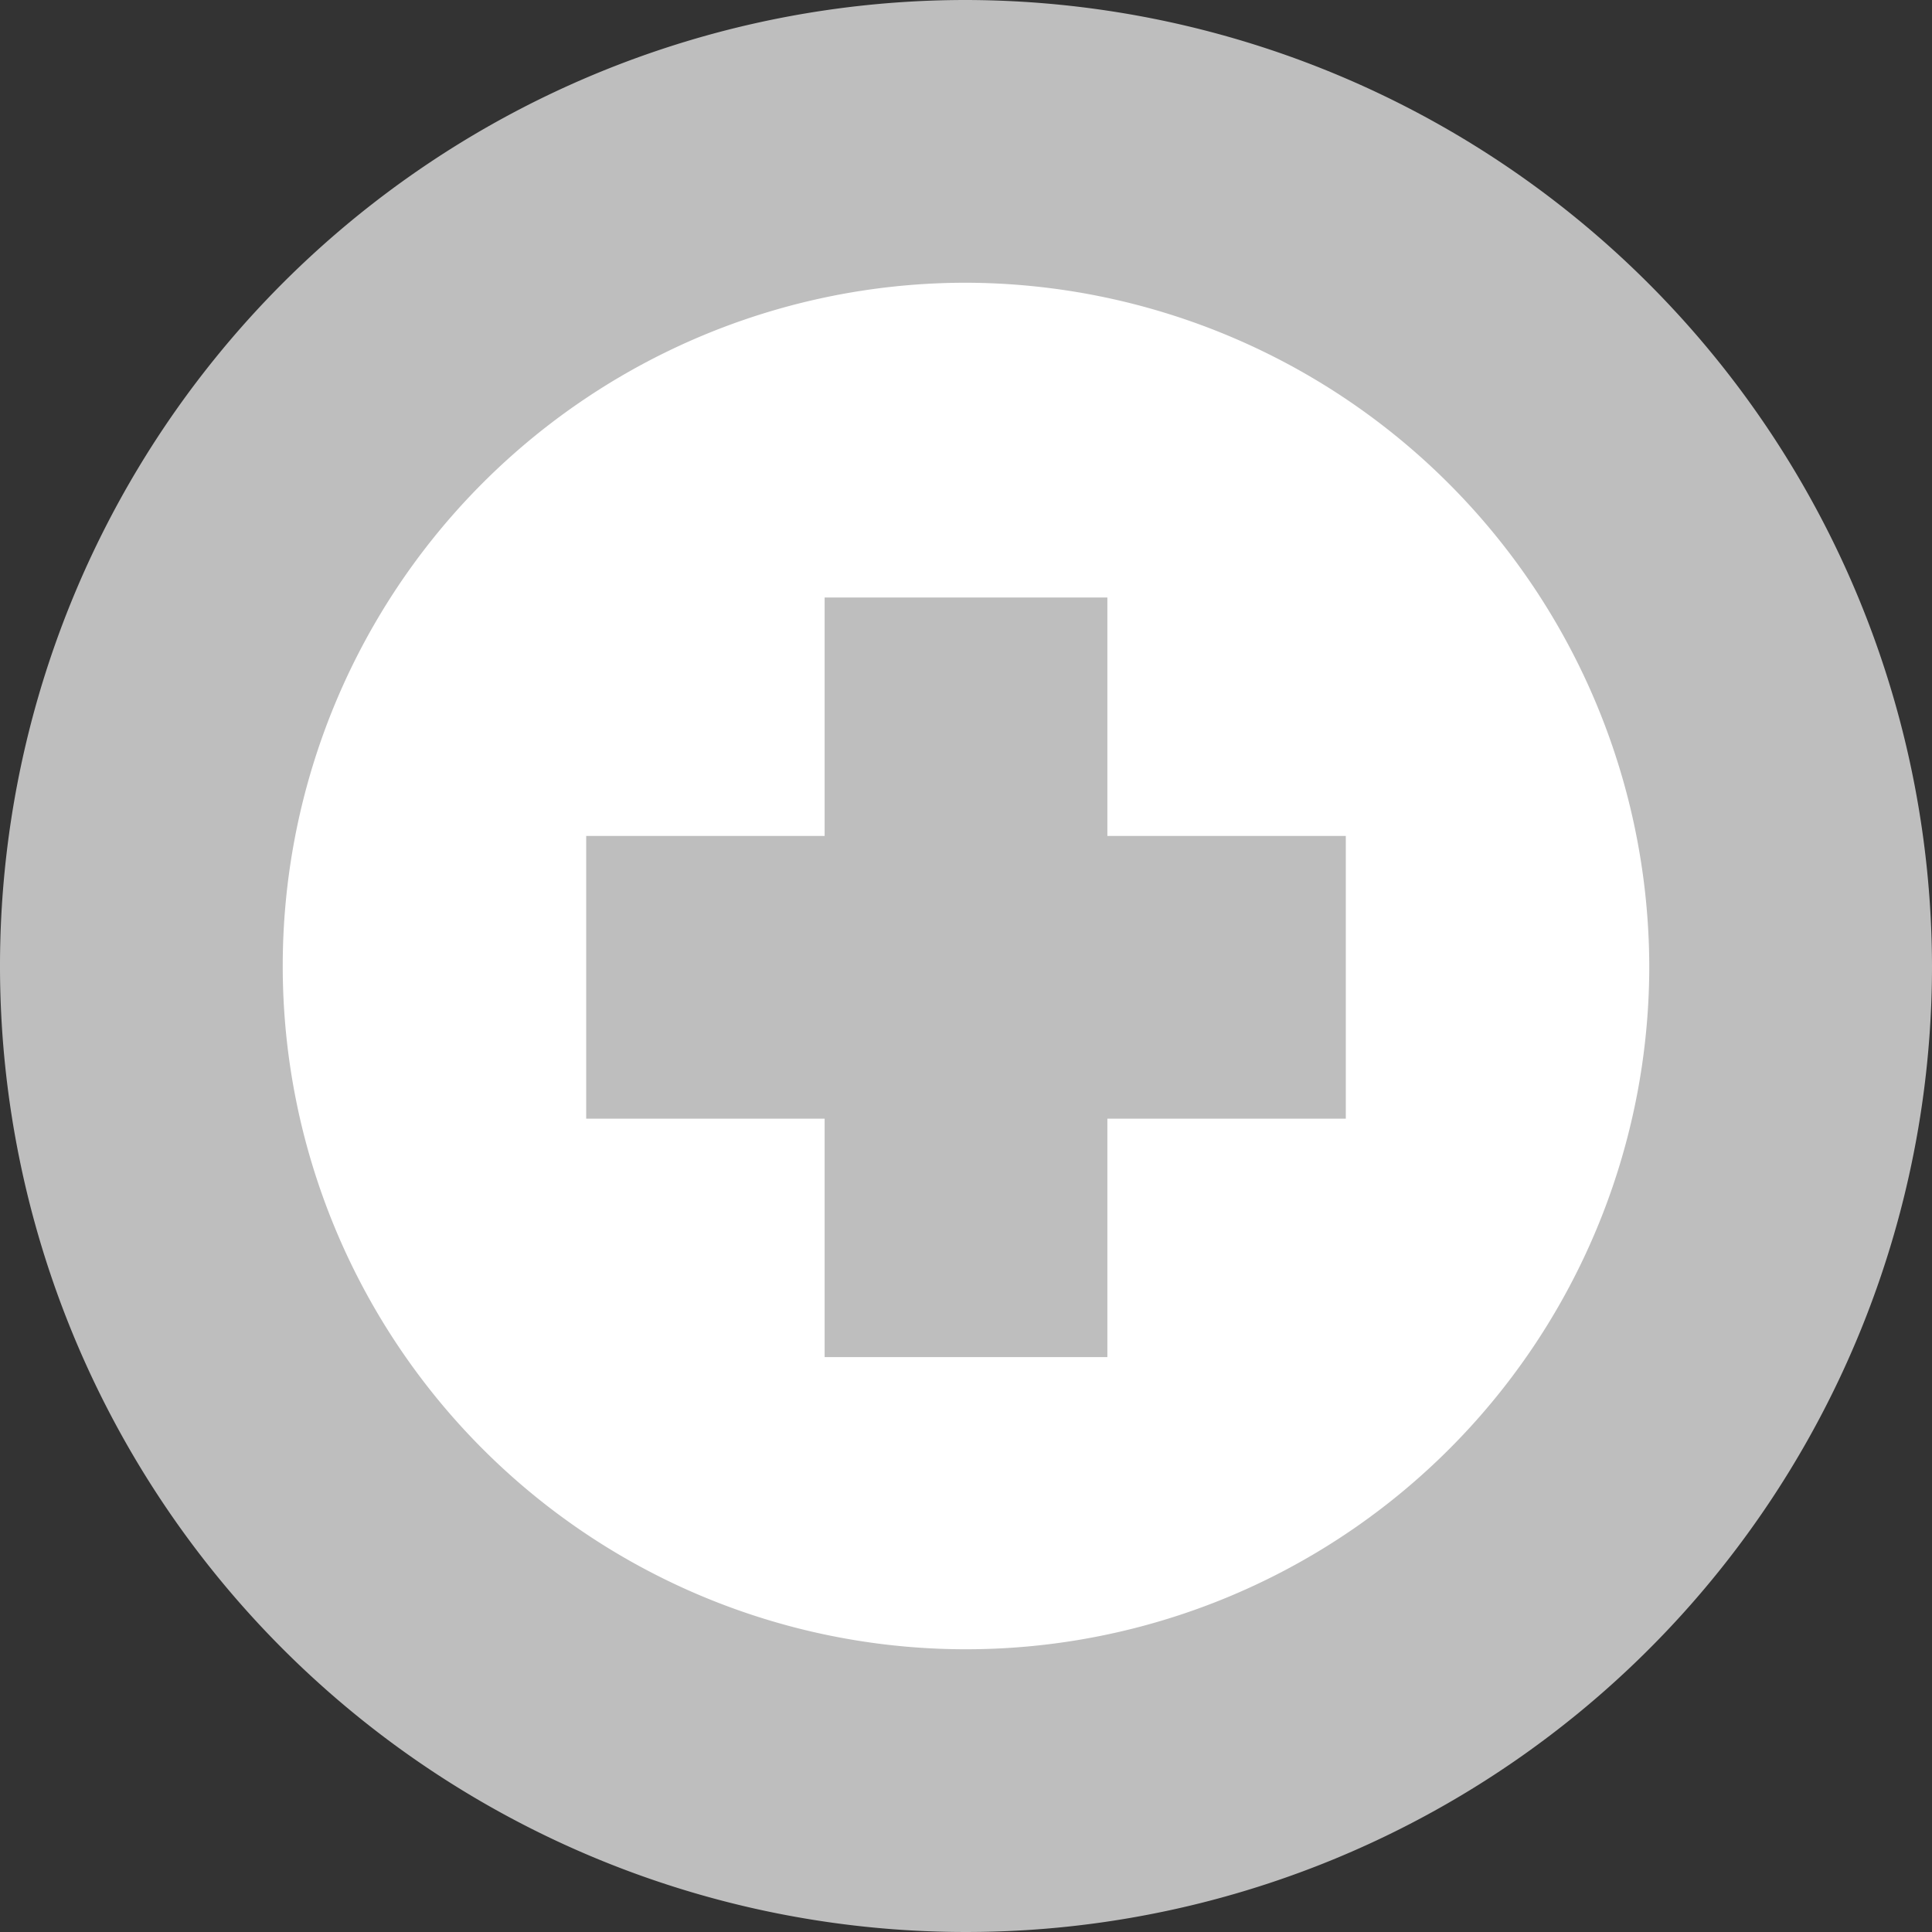
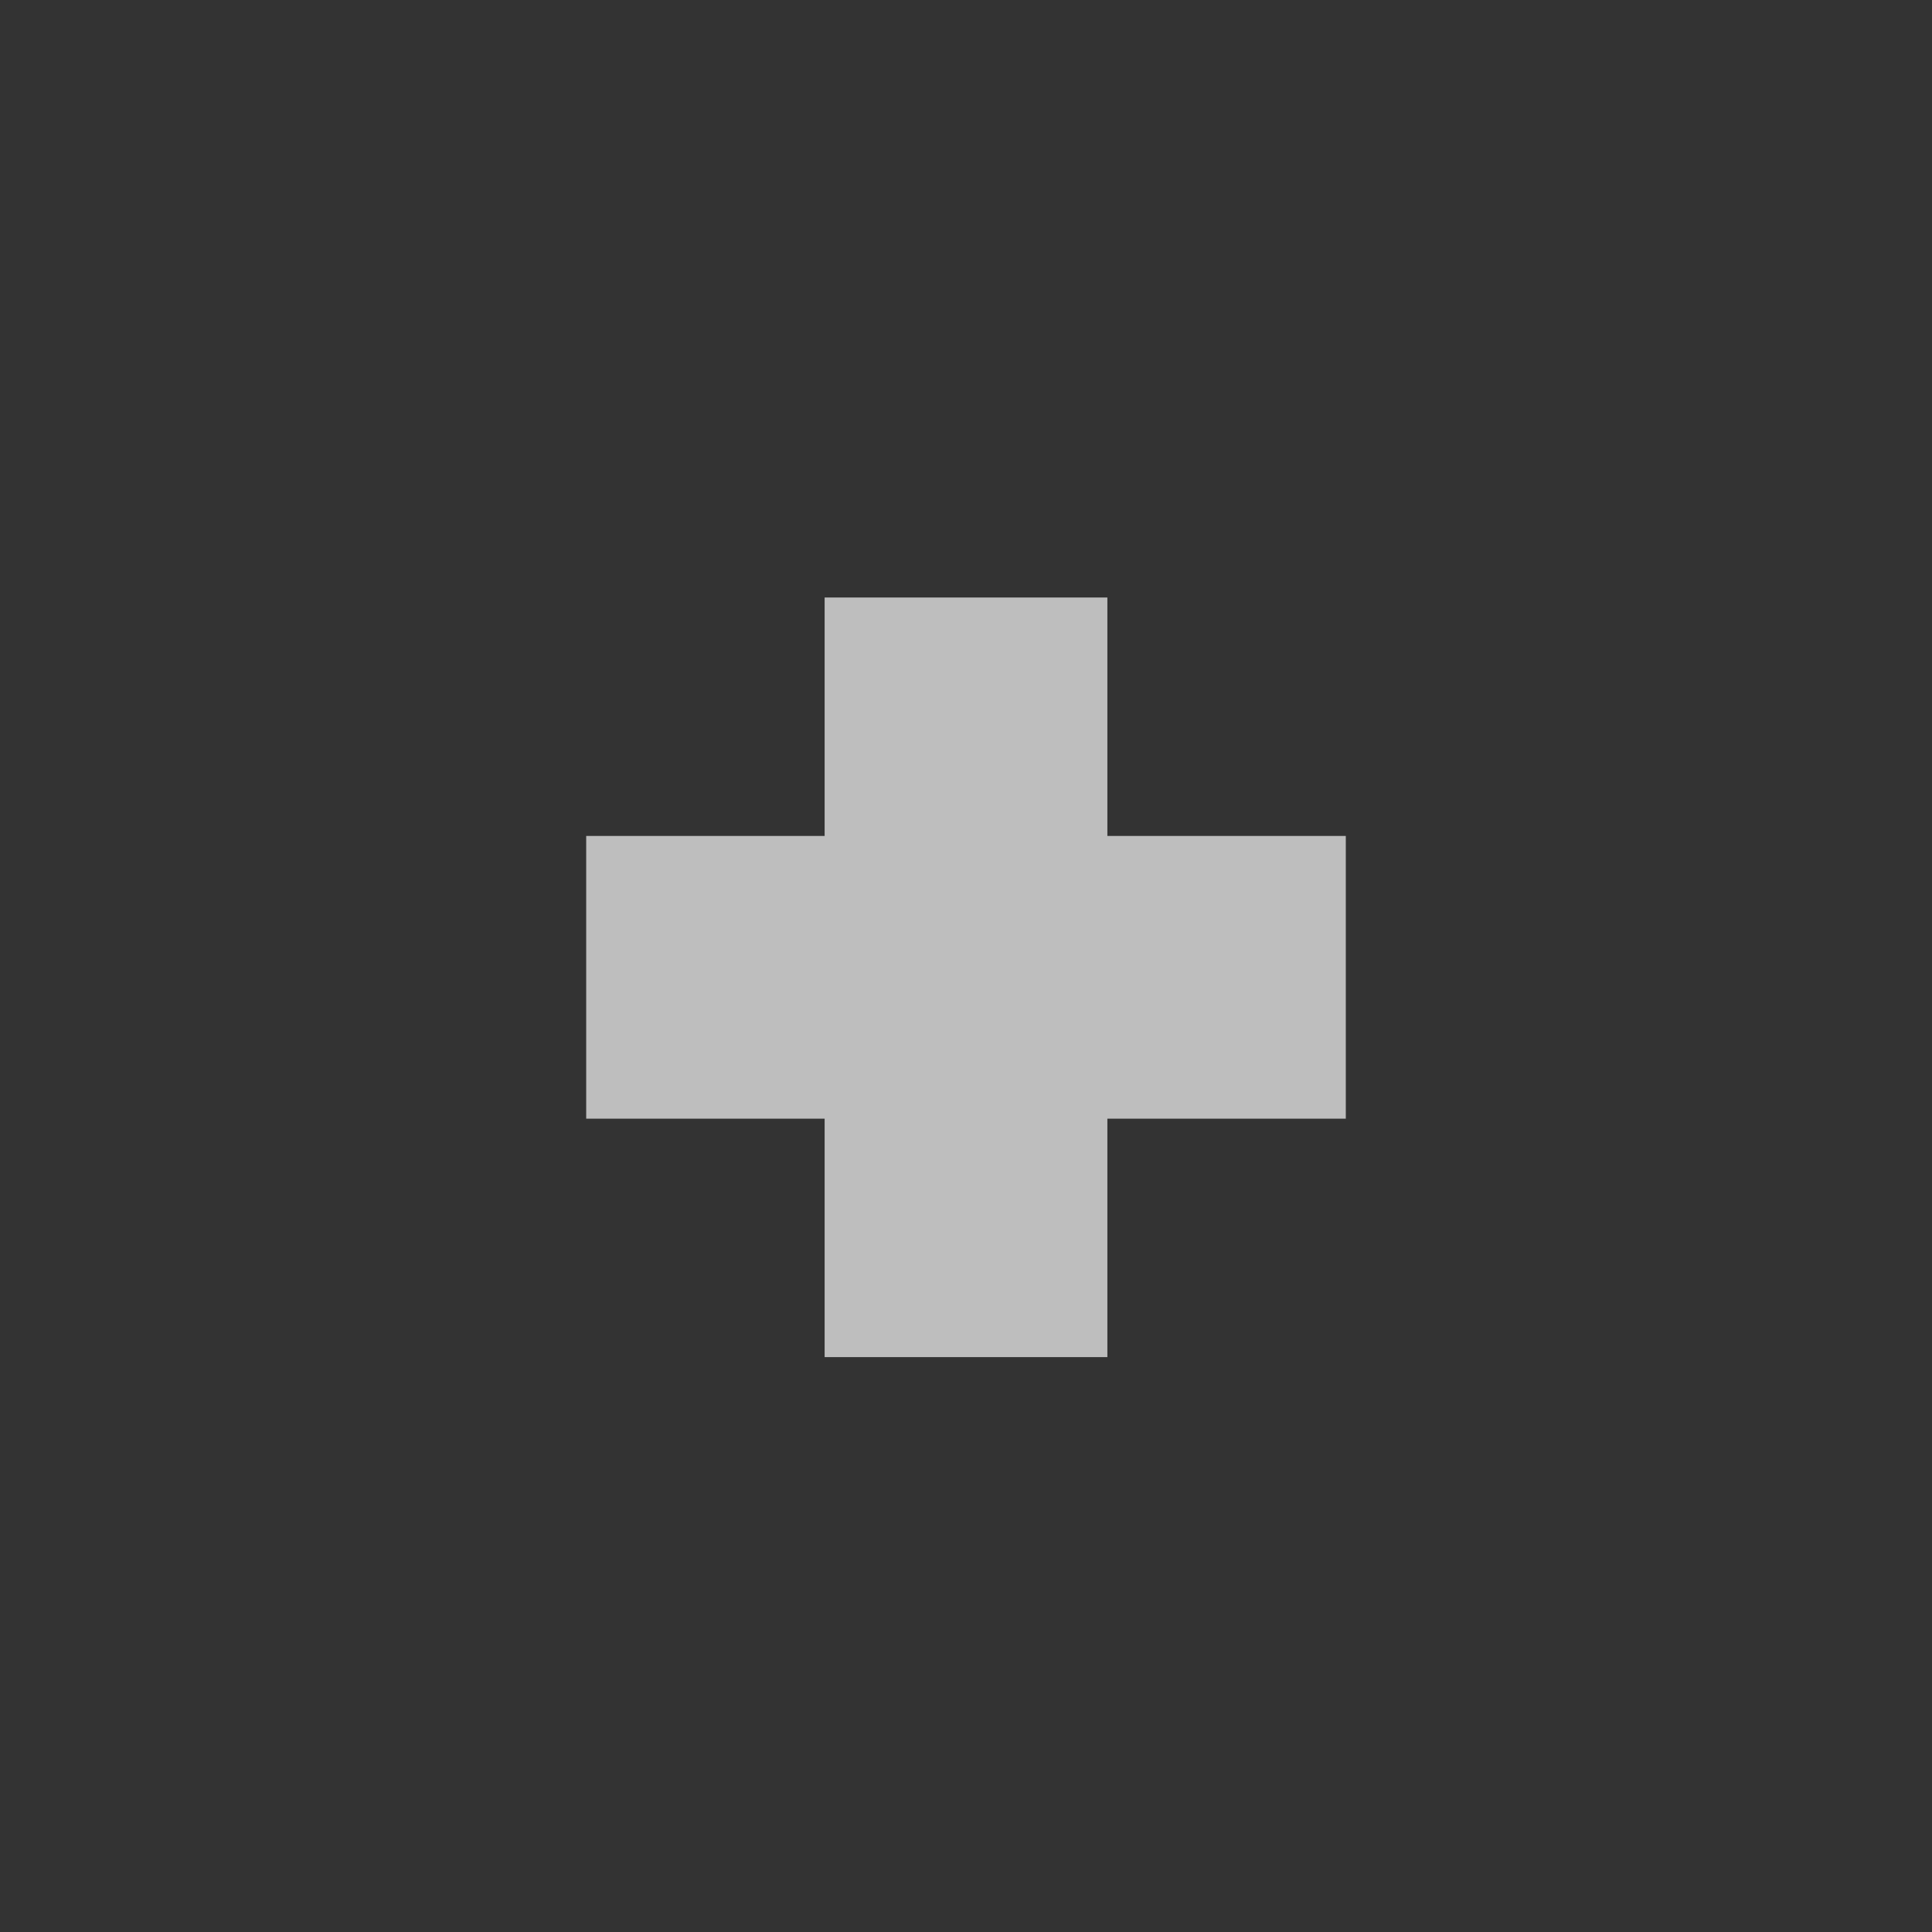
<svg xmlns="http://www.w3.org/2000/svg" viewBox="0 0 20.5 20.5">
  <rect x="0" y="0" width="20.5" height="20.5" fill="#333333" stroke="none" />
  <defs>
    <style>.cls-1{fill:#fff;stroke:#bebebe;stroke-miterlimit:10;stroke-width:3px;}.cls-2{fill:#bebebe;}</style>
  </defs>
  <title>slider_+</title>
  <g id="slider__" data-name="slider_+">
    <g id="_" data-name="+">
-       <path class="cls-1" d="M10.25,1.5A8.75,8.75,0,1,0,19,10.25,8.77,8.77,0,0,0,10.25,1.5Z" />
      <polygon class="cls-2" points="14.28 8.87 11.75 8.87 11.75 6.34 8.75 6.34 8.75 8.87 6.22 8.87 6.22 11.87 8.75 11.87 8.75 14.4 11.75 14.4 11.75 11.87 14.28 11.87 14.28 8.87" />
    </g>
  </g>
</svg>